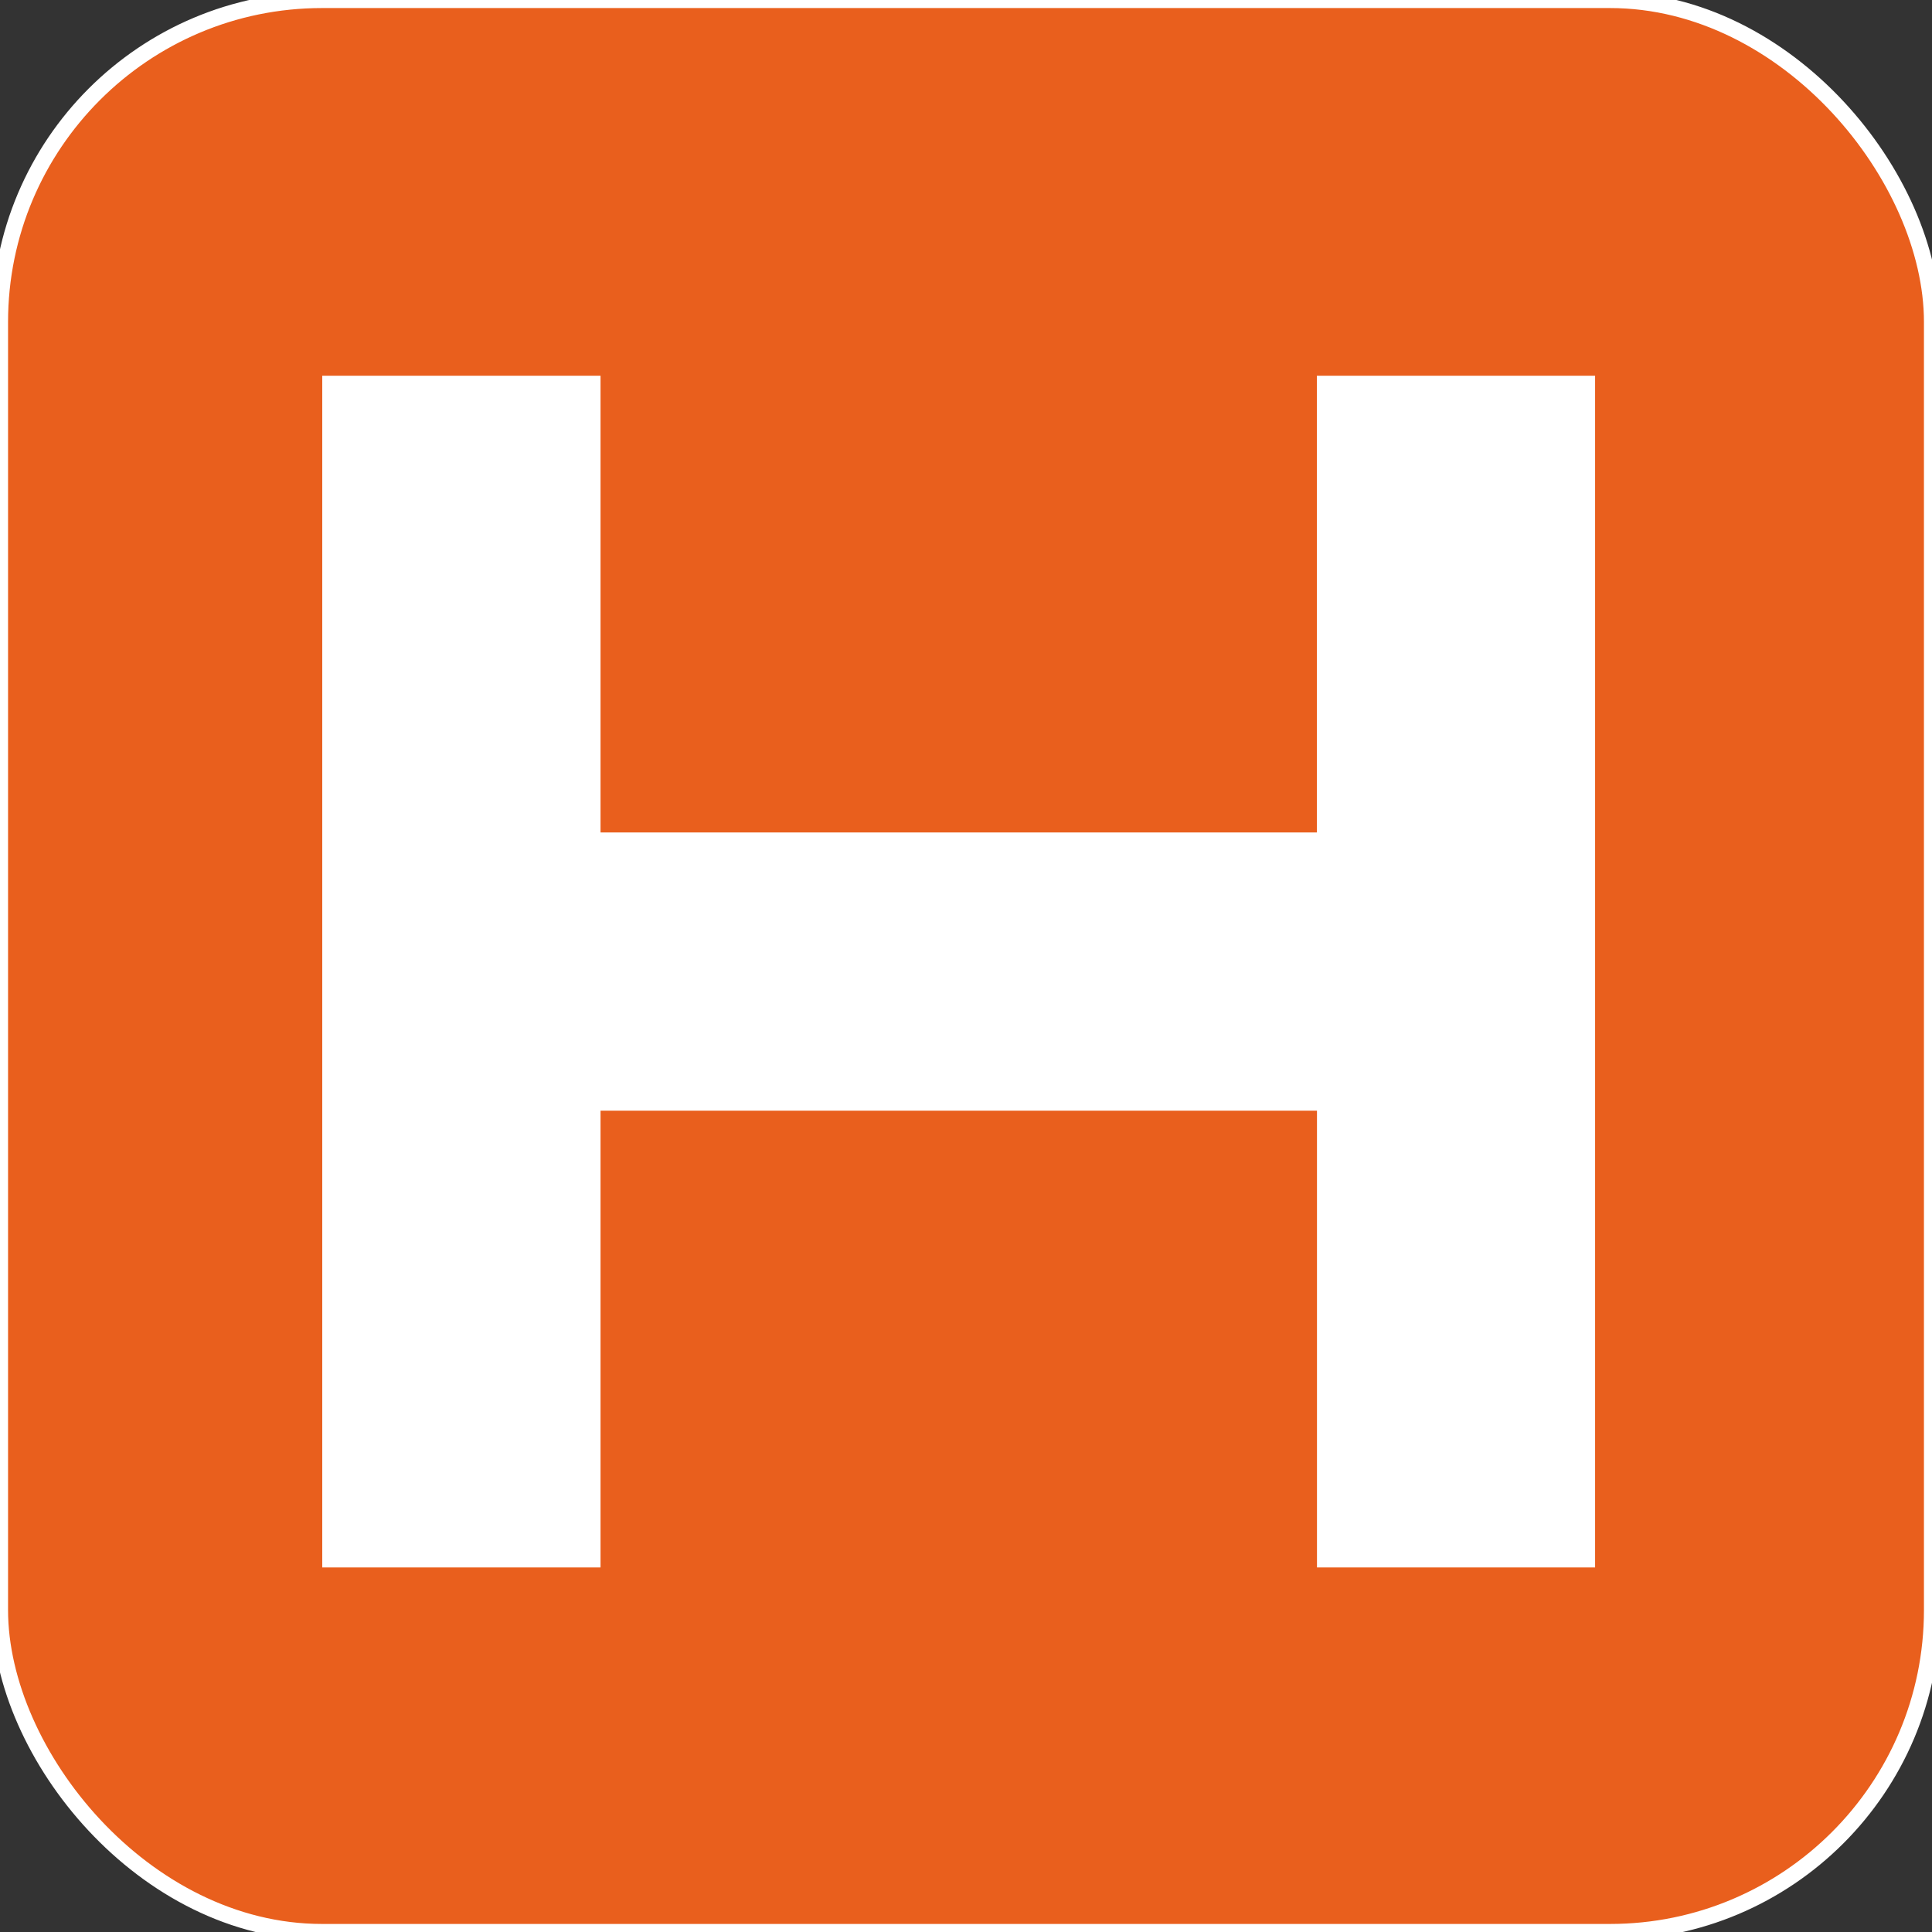
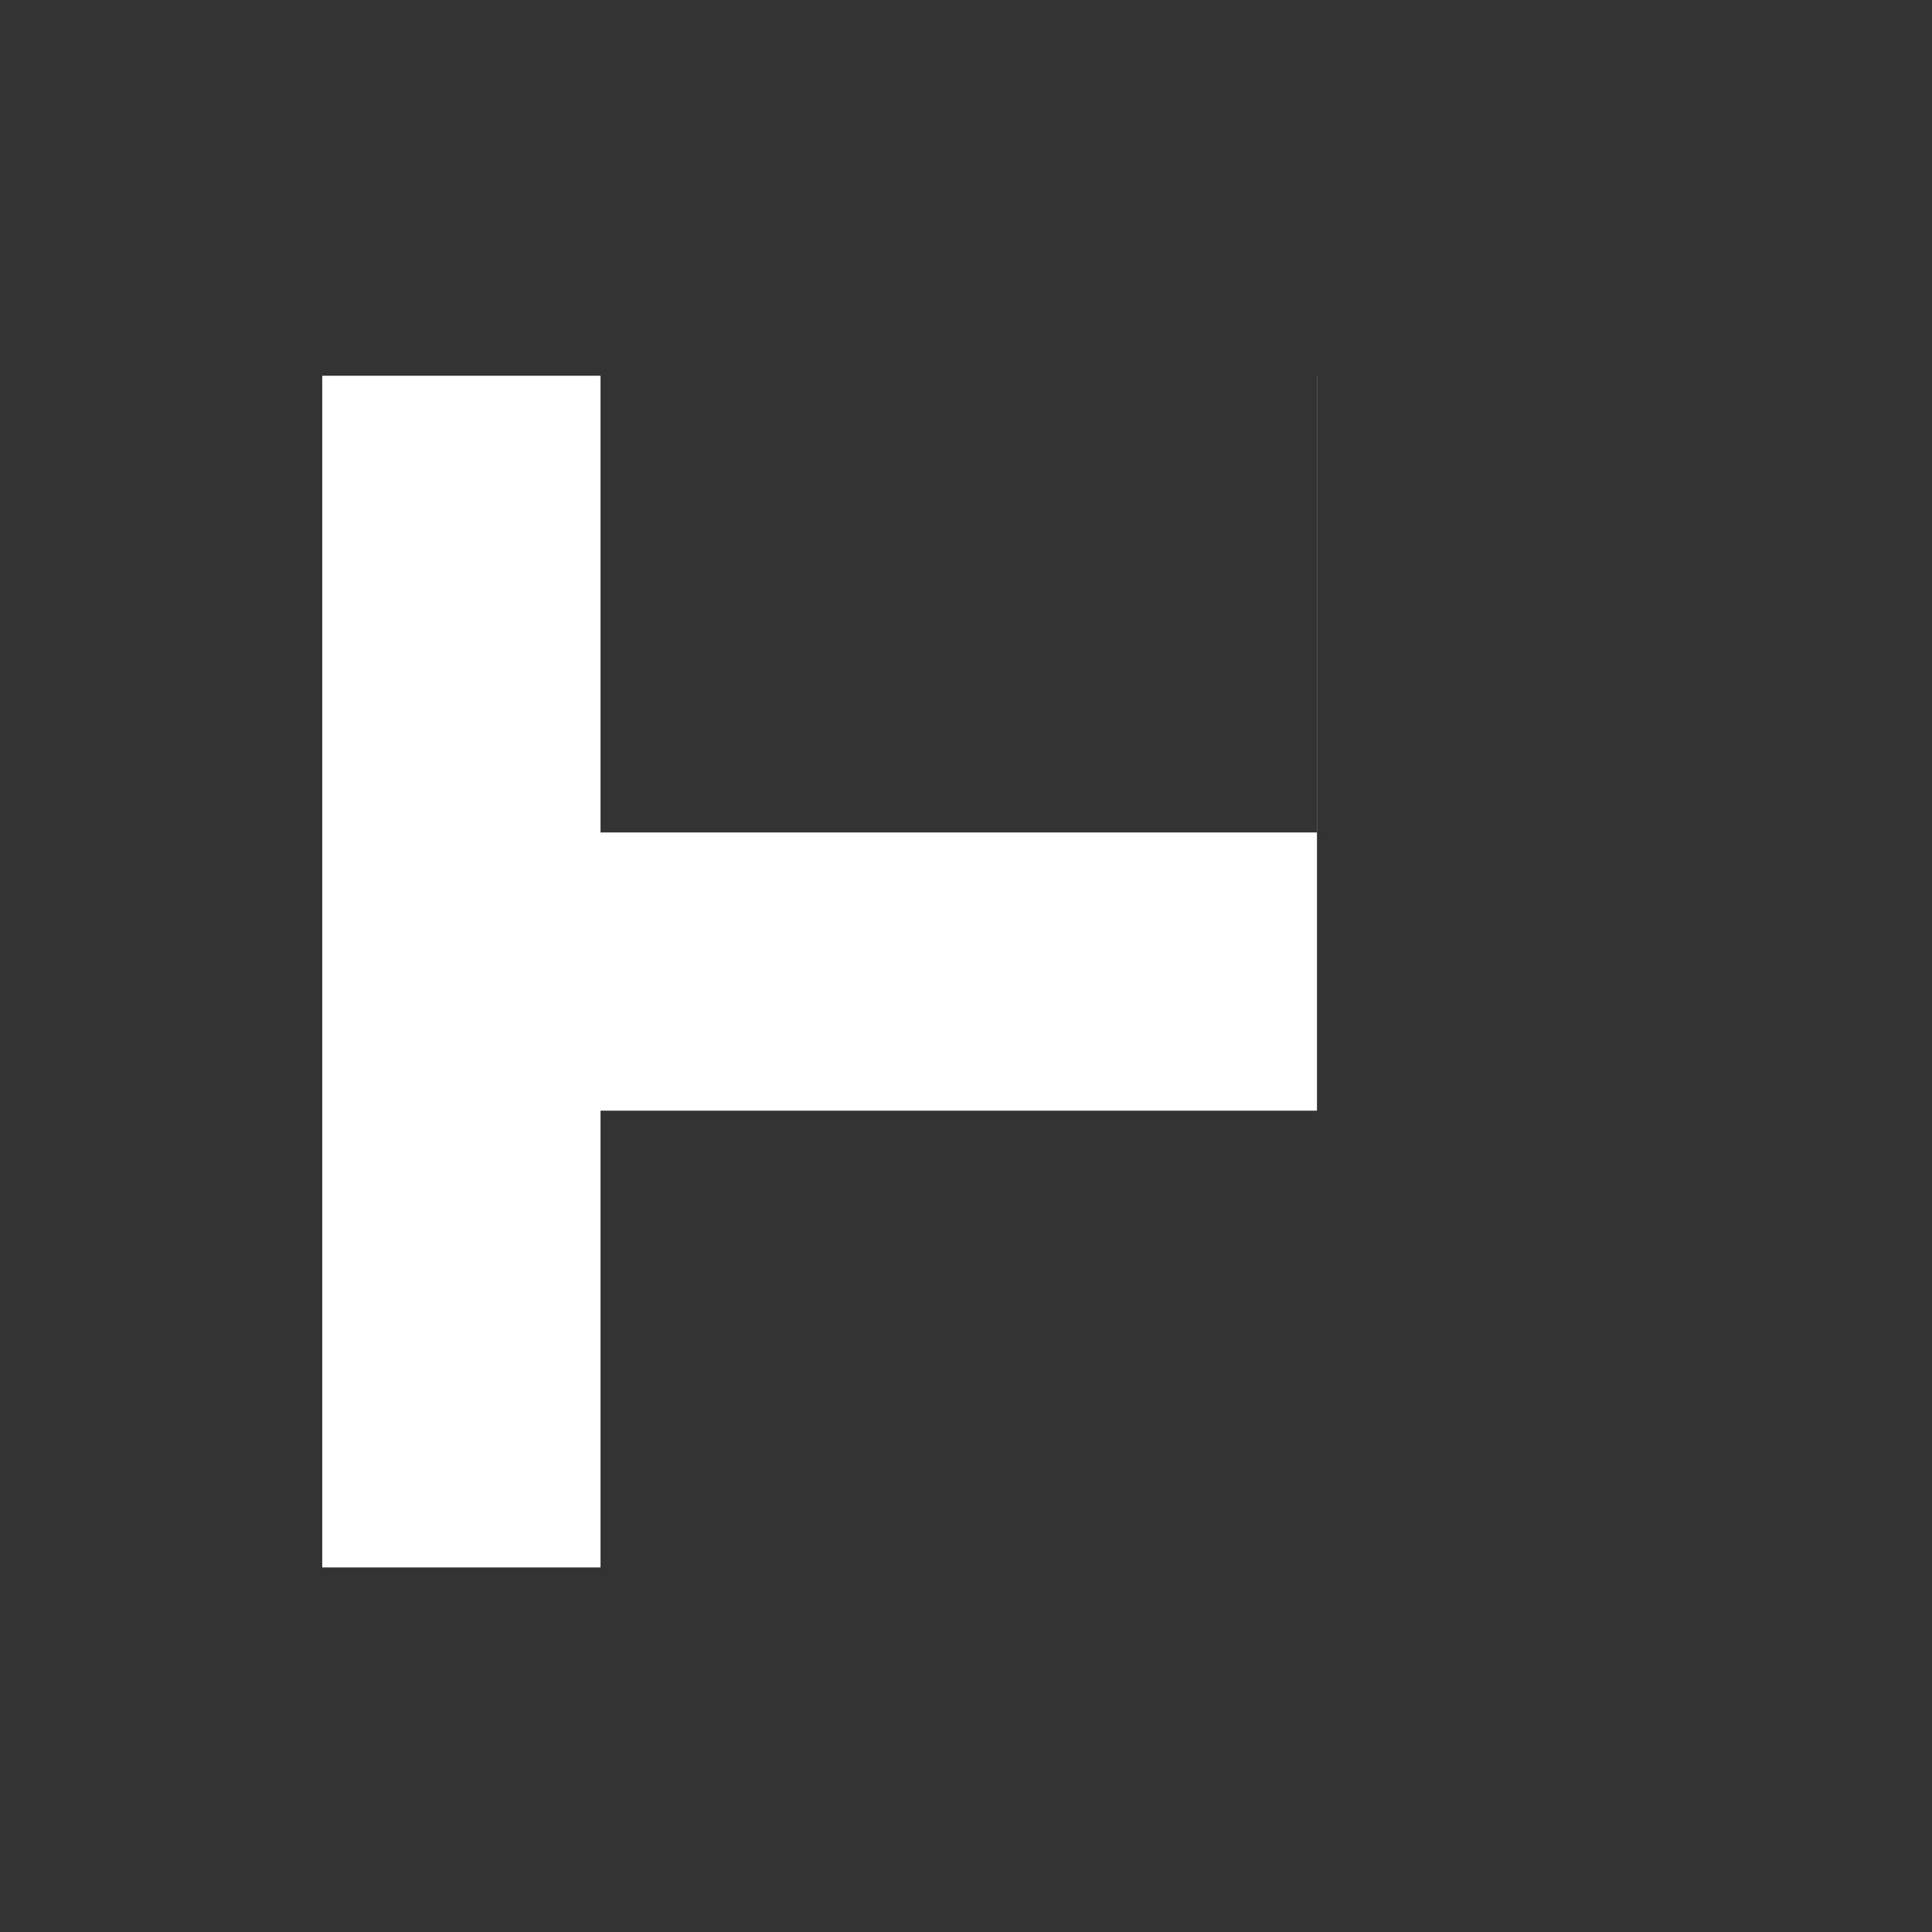
<svg xmlns="http://www.w3.org/2000/svg" width="120" height="120" viewBox="0 0 120 120">
  <rect x="0" y="0" width="120" height="120" fill="#333333" stroke="none" />
  <defs>
    <style>
      .cls-1 {
        fill: #e95f1d;
        stroke: #fff;
        stroke-width: 1px;
      }

      .cls-2 {
        fill: #fff;
        fill-rule: evenodd;
      }
    </style>
  </defs>
-   <rect id="Прямоугольник_1_копия_31" data-name="Прямоугольник 1 копия 31" class="cls-1" width="120" height="120" rx="20" ry="20" />
-   <path id="H" class="cls-2" d="M99.074,23.337H81.793V51.706H37.3V23.337H20.015V97.356H37.3V68.987h44.5V97.356H99.074V23.337Z" />
+   <path id="H" class="cls-2" d="M99.074,23.337H81.793V51.706H37.3V23.337H20.015V97.356H37.3V68.987h44.5V97.356V23.337Z" />
</svg>